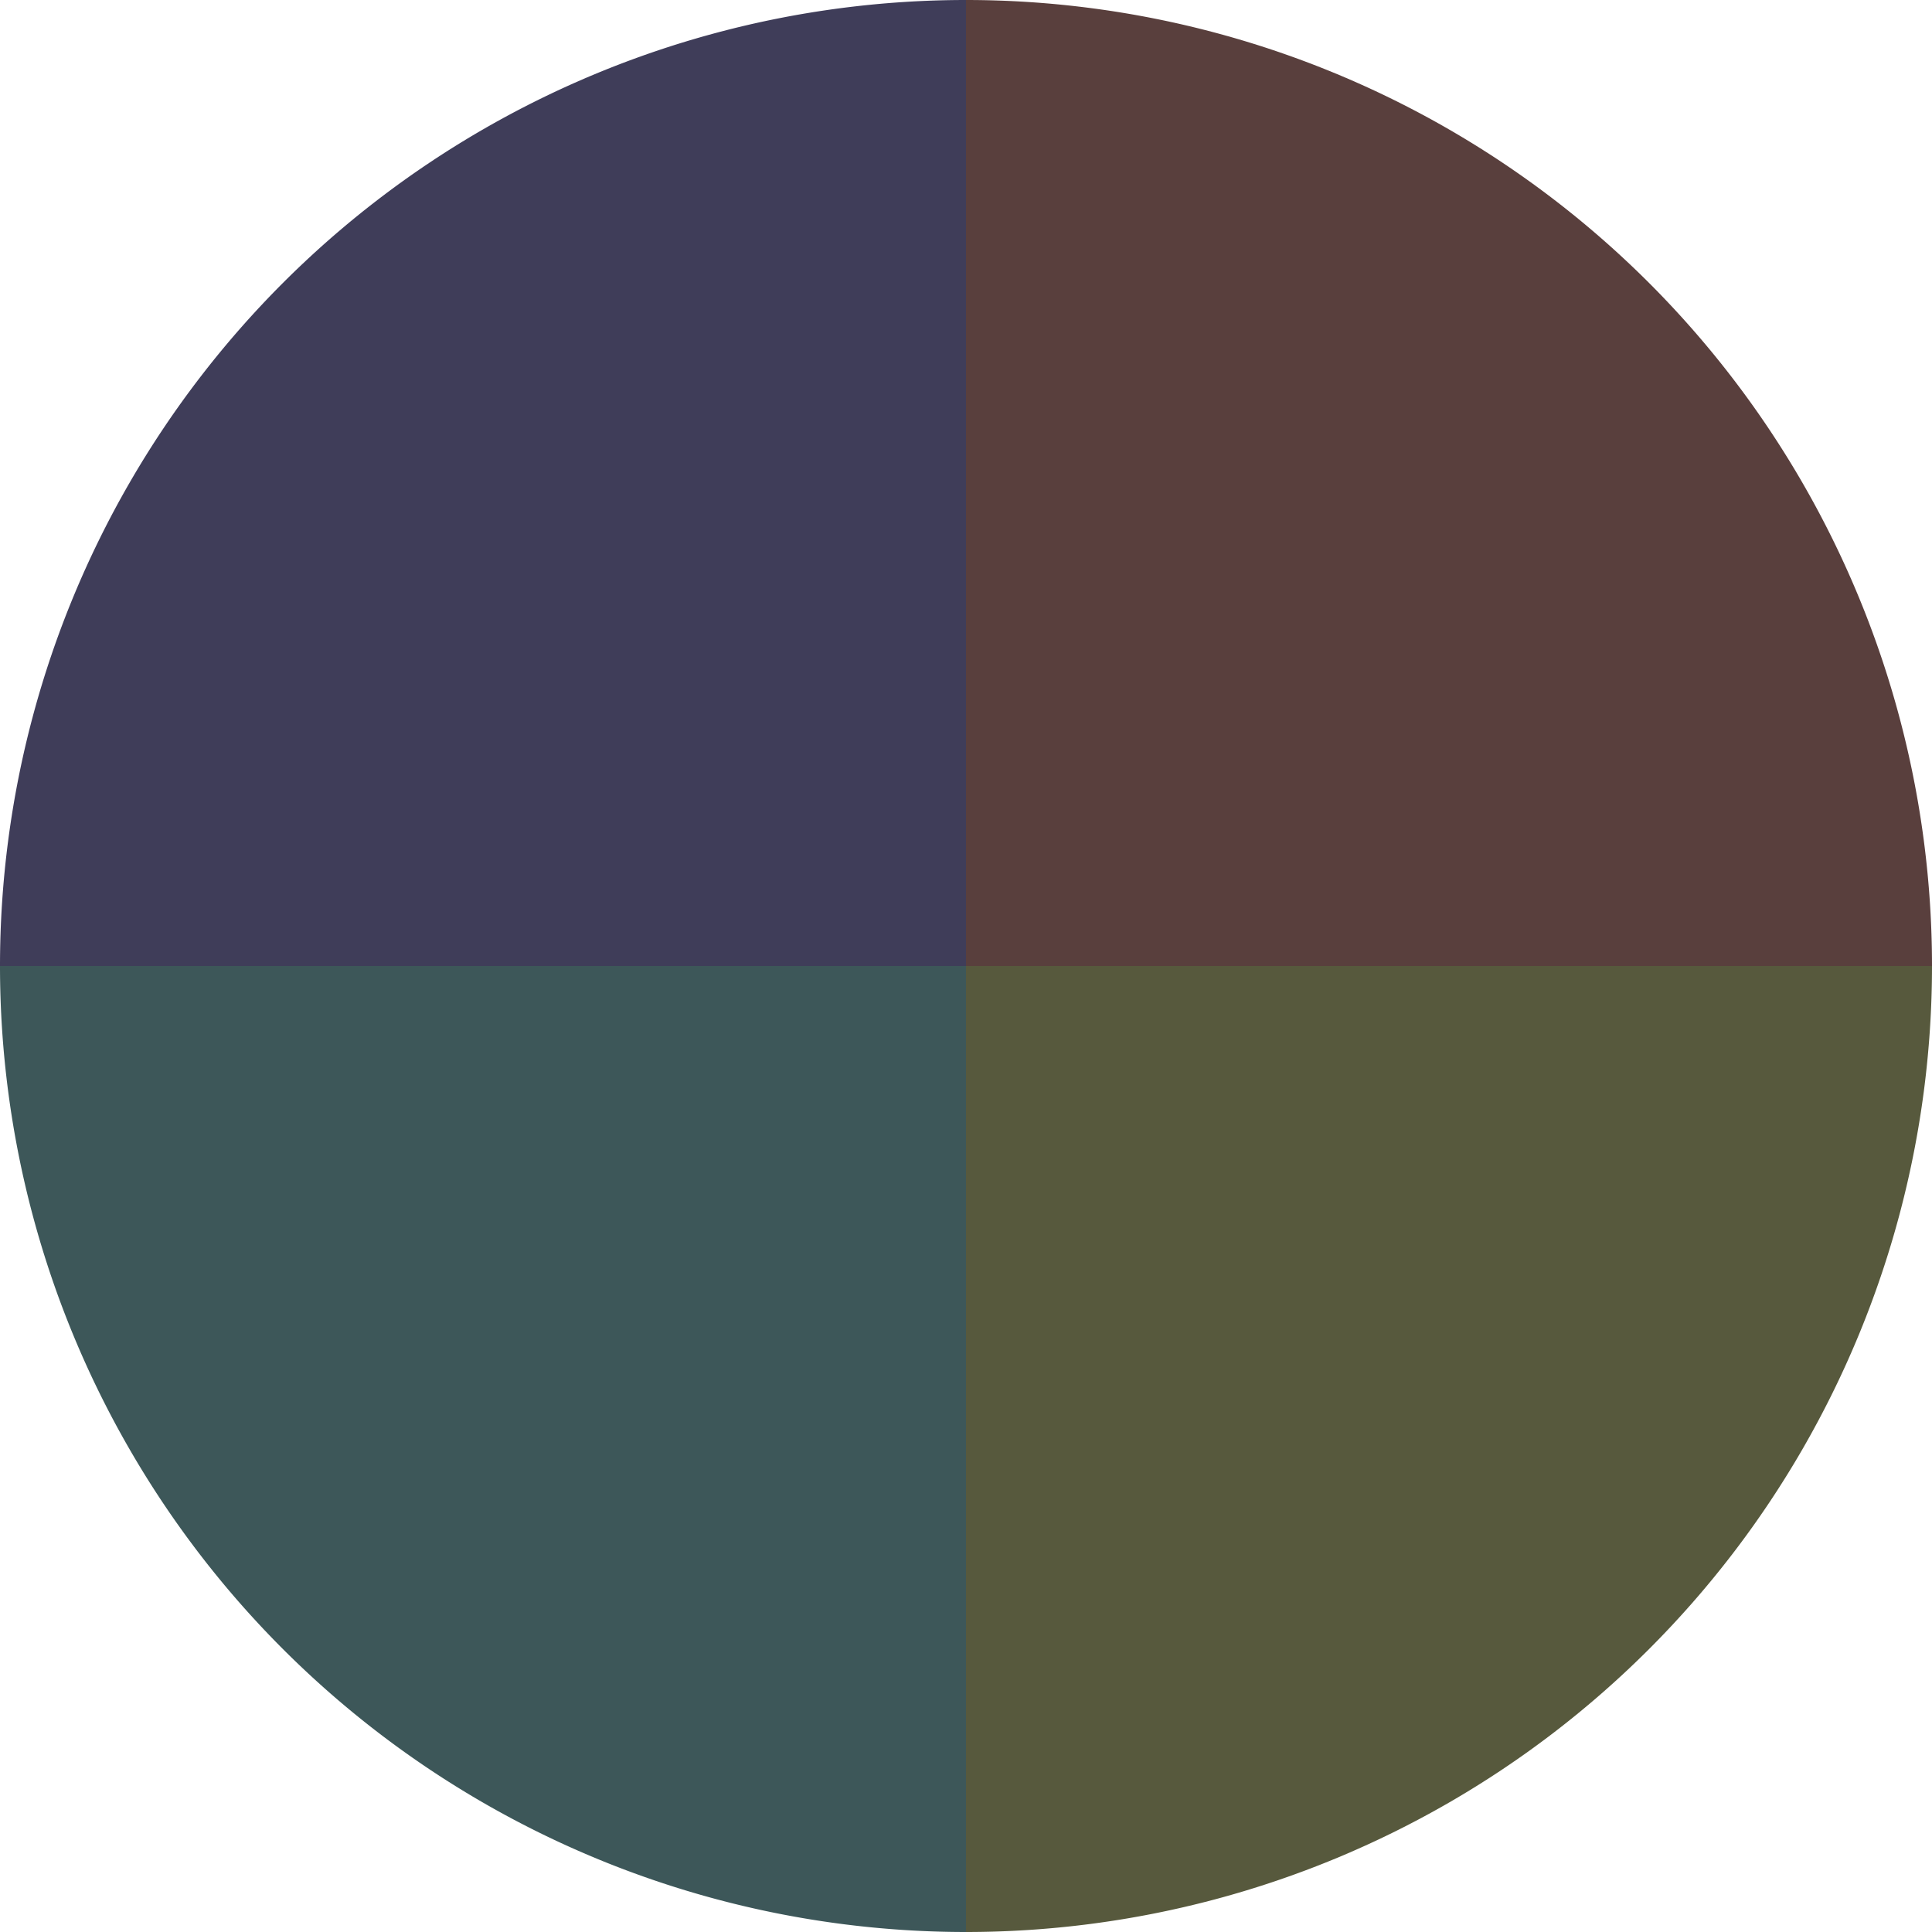
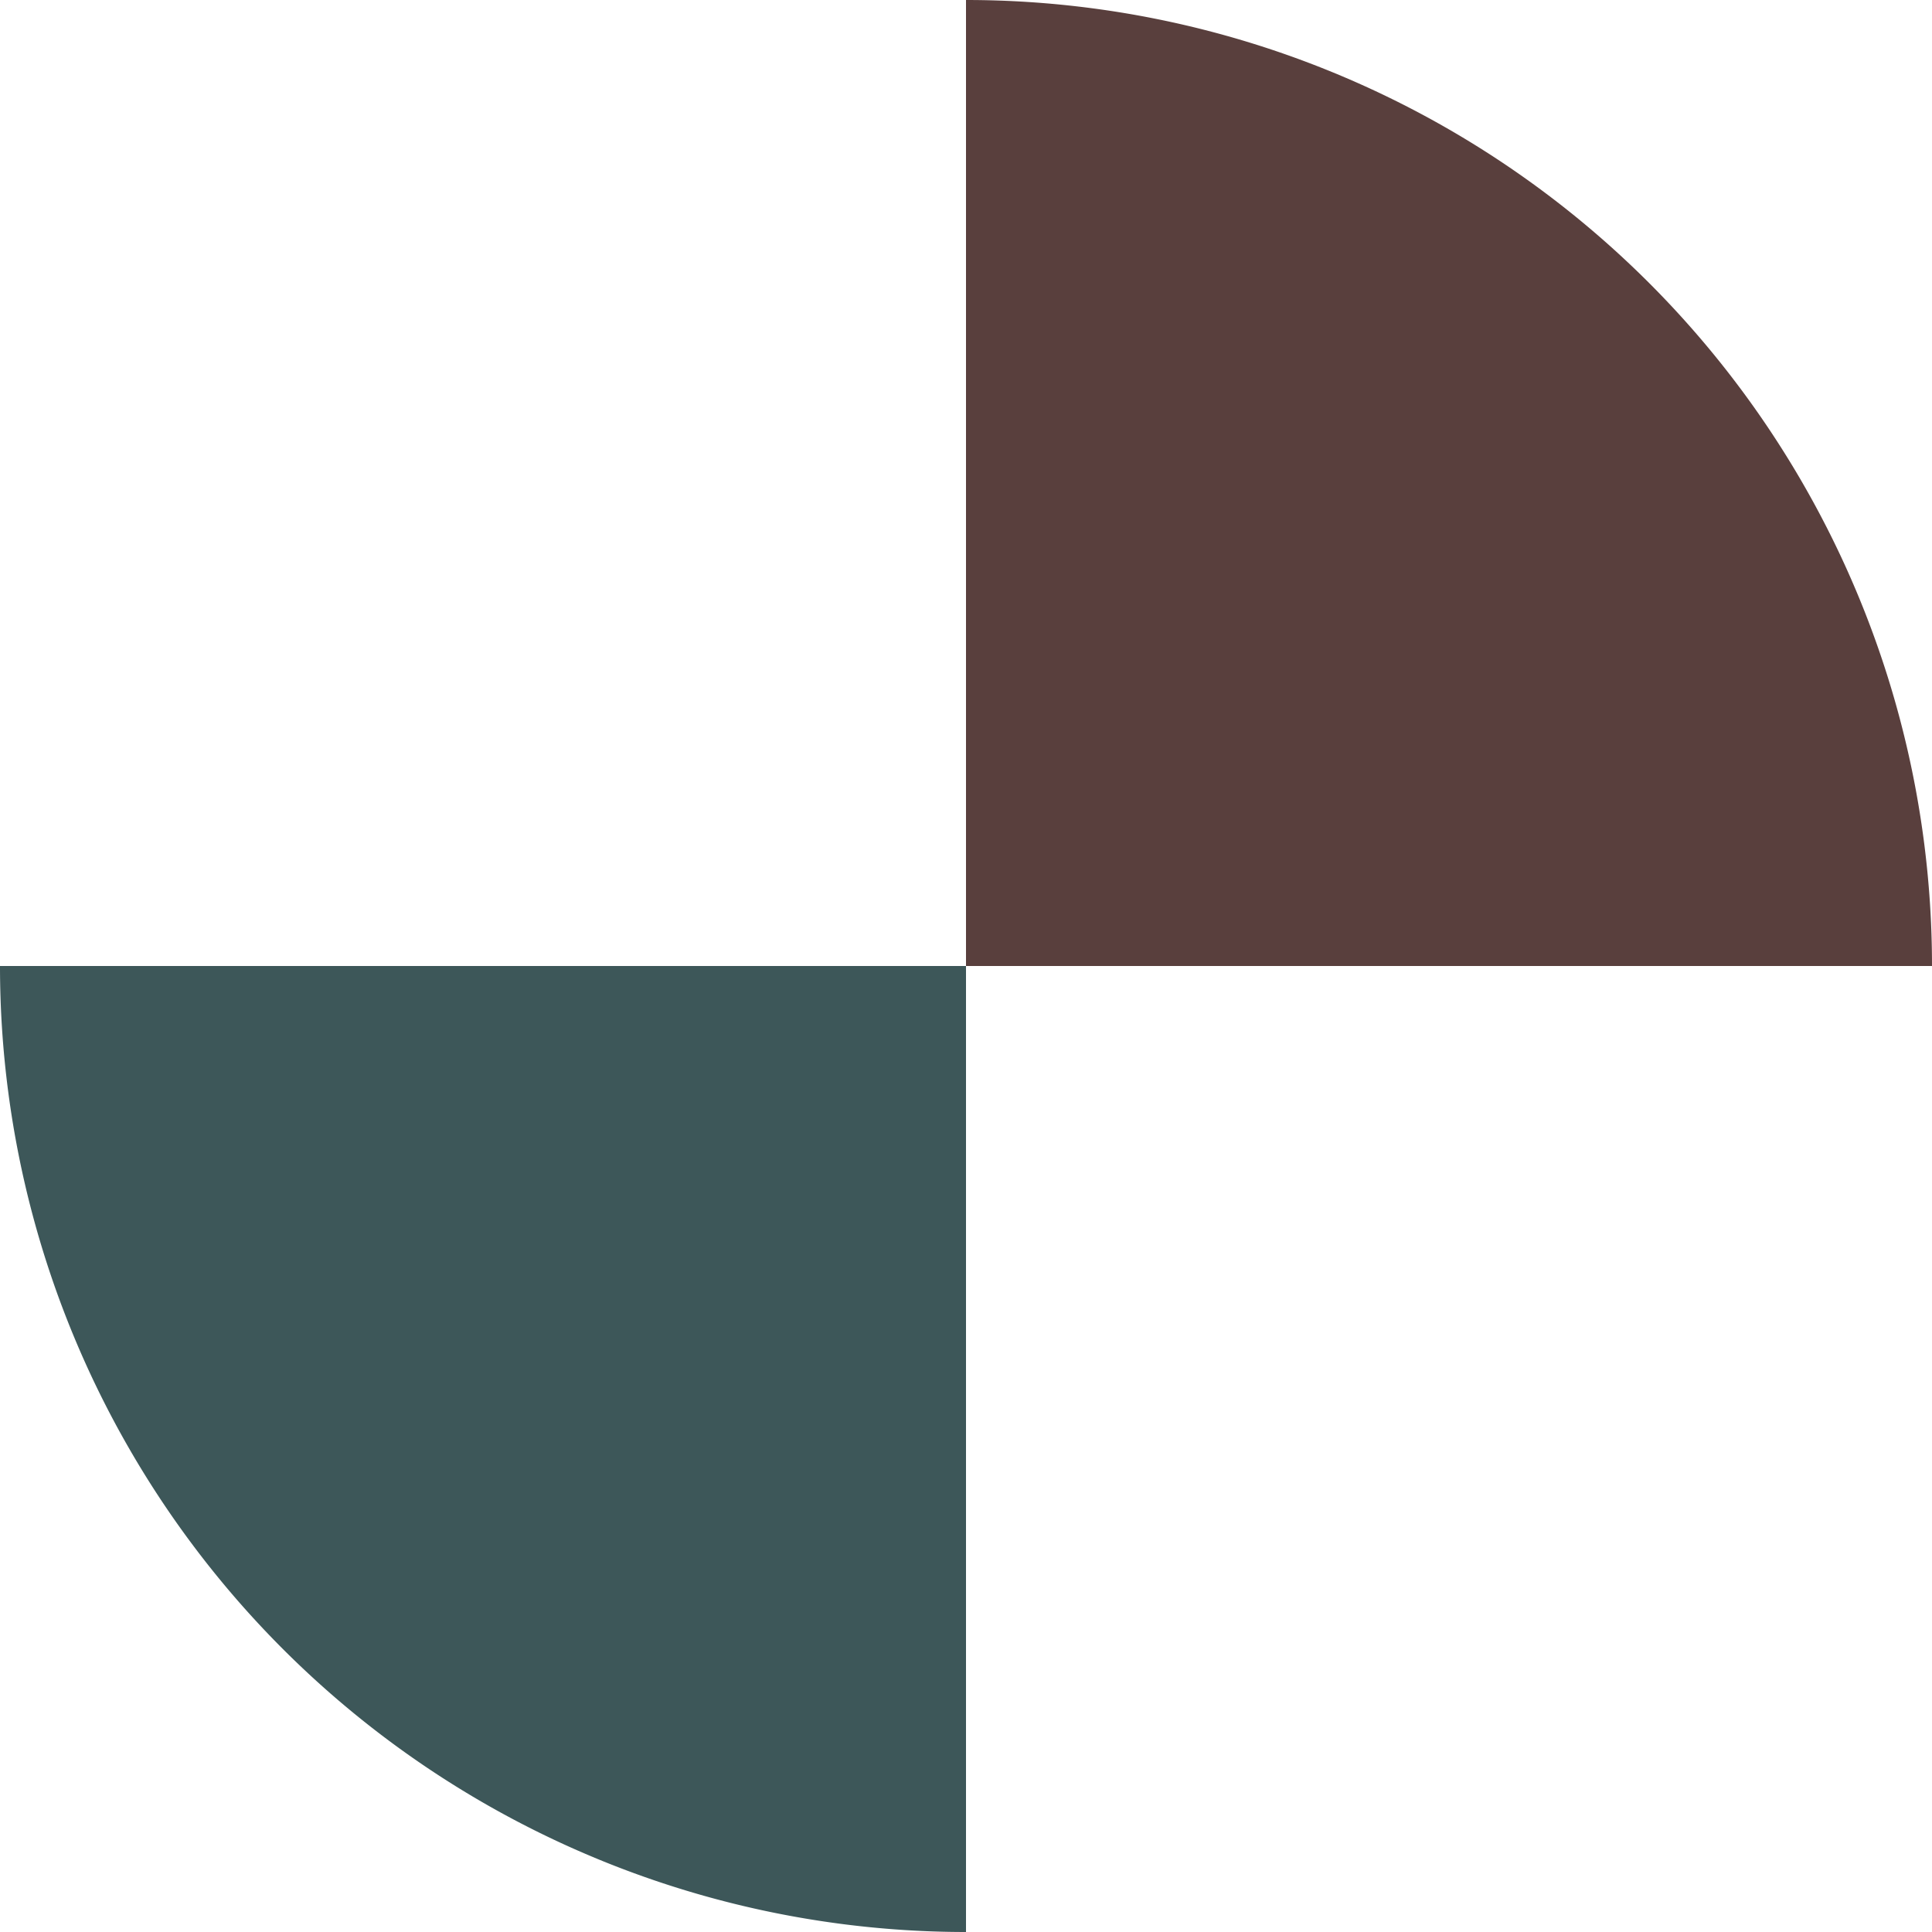
<svg xmlns="http://www.w3.org/2000/svg" width="500" height="500" viewBox="-1 -1 2 2">
  <path d="M 0 -1               A 1,1 0 0,1 1 0             L 0,0              z" fill="#593f3d" />
-   <path d="M 1 0               A 1,1 0 0,1 0 1             L 0,0              z" fill="#57593d" />
  <path d="M 0 1               A 1,1 0 0,1 -1 0             L 0,0              z" fill="#3d5759" />
-   <path d="M -1 0               A 1,1 0 0,1 -0 -1             L 0,0              z" fill="#3f3d59" />
</svg>